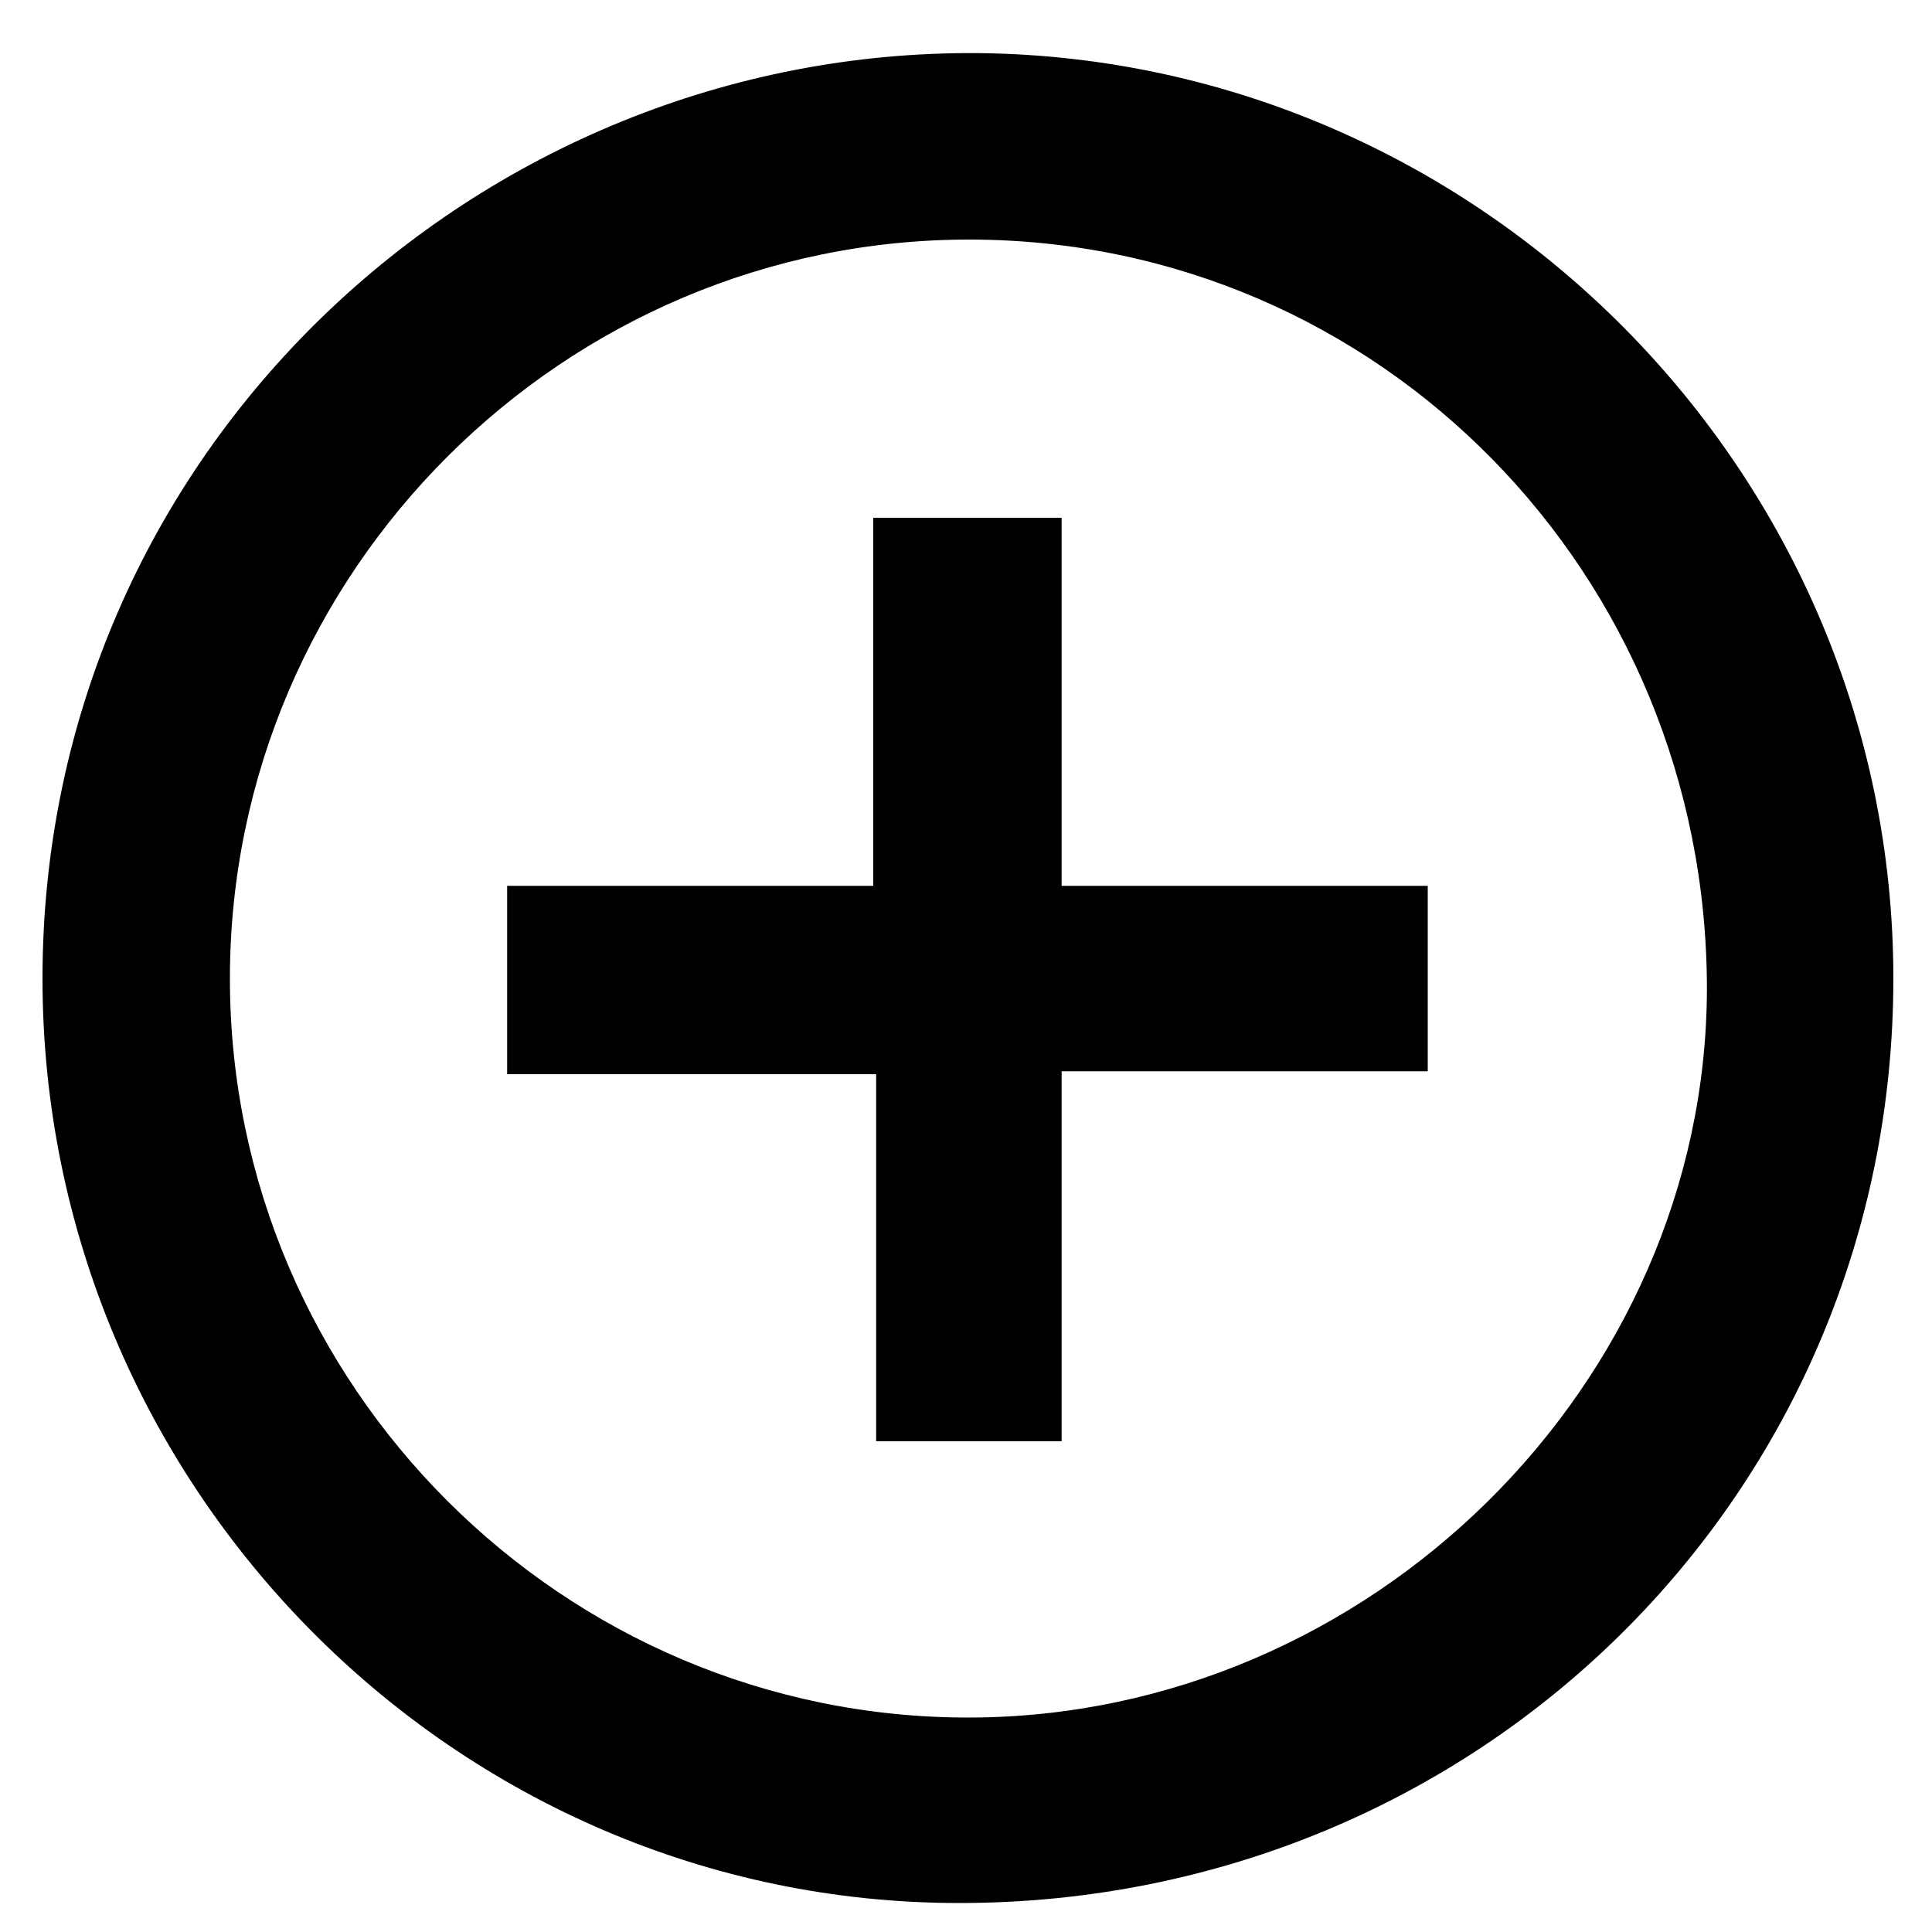
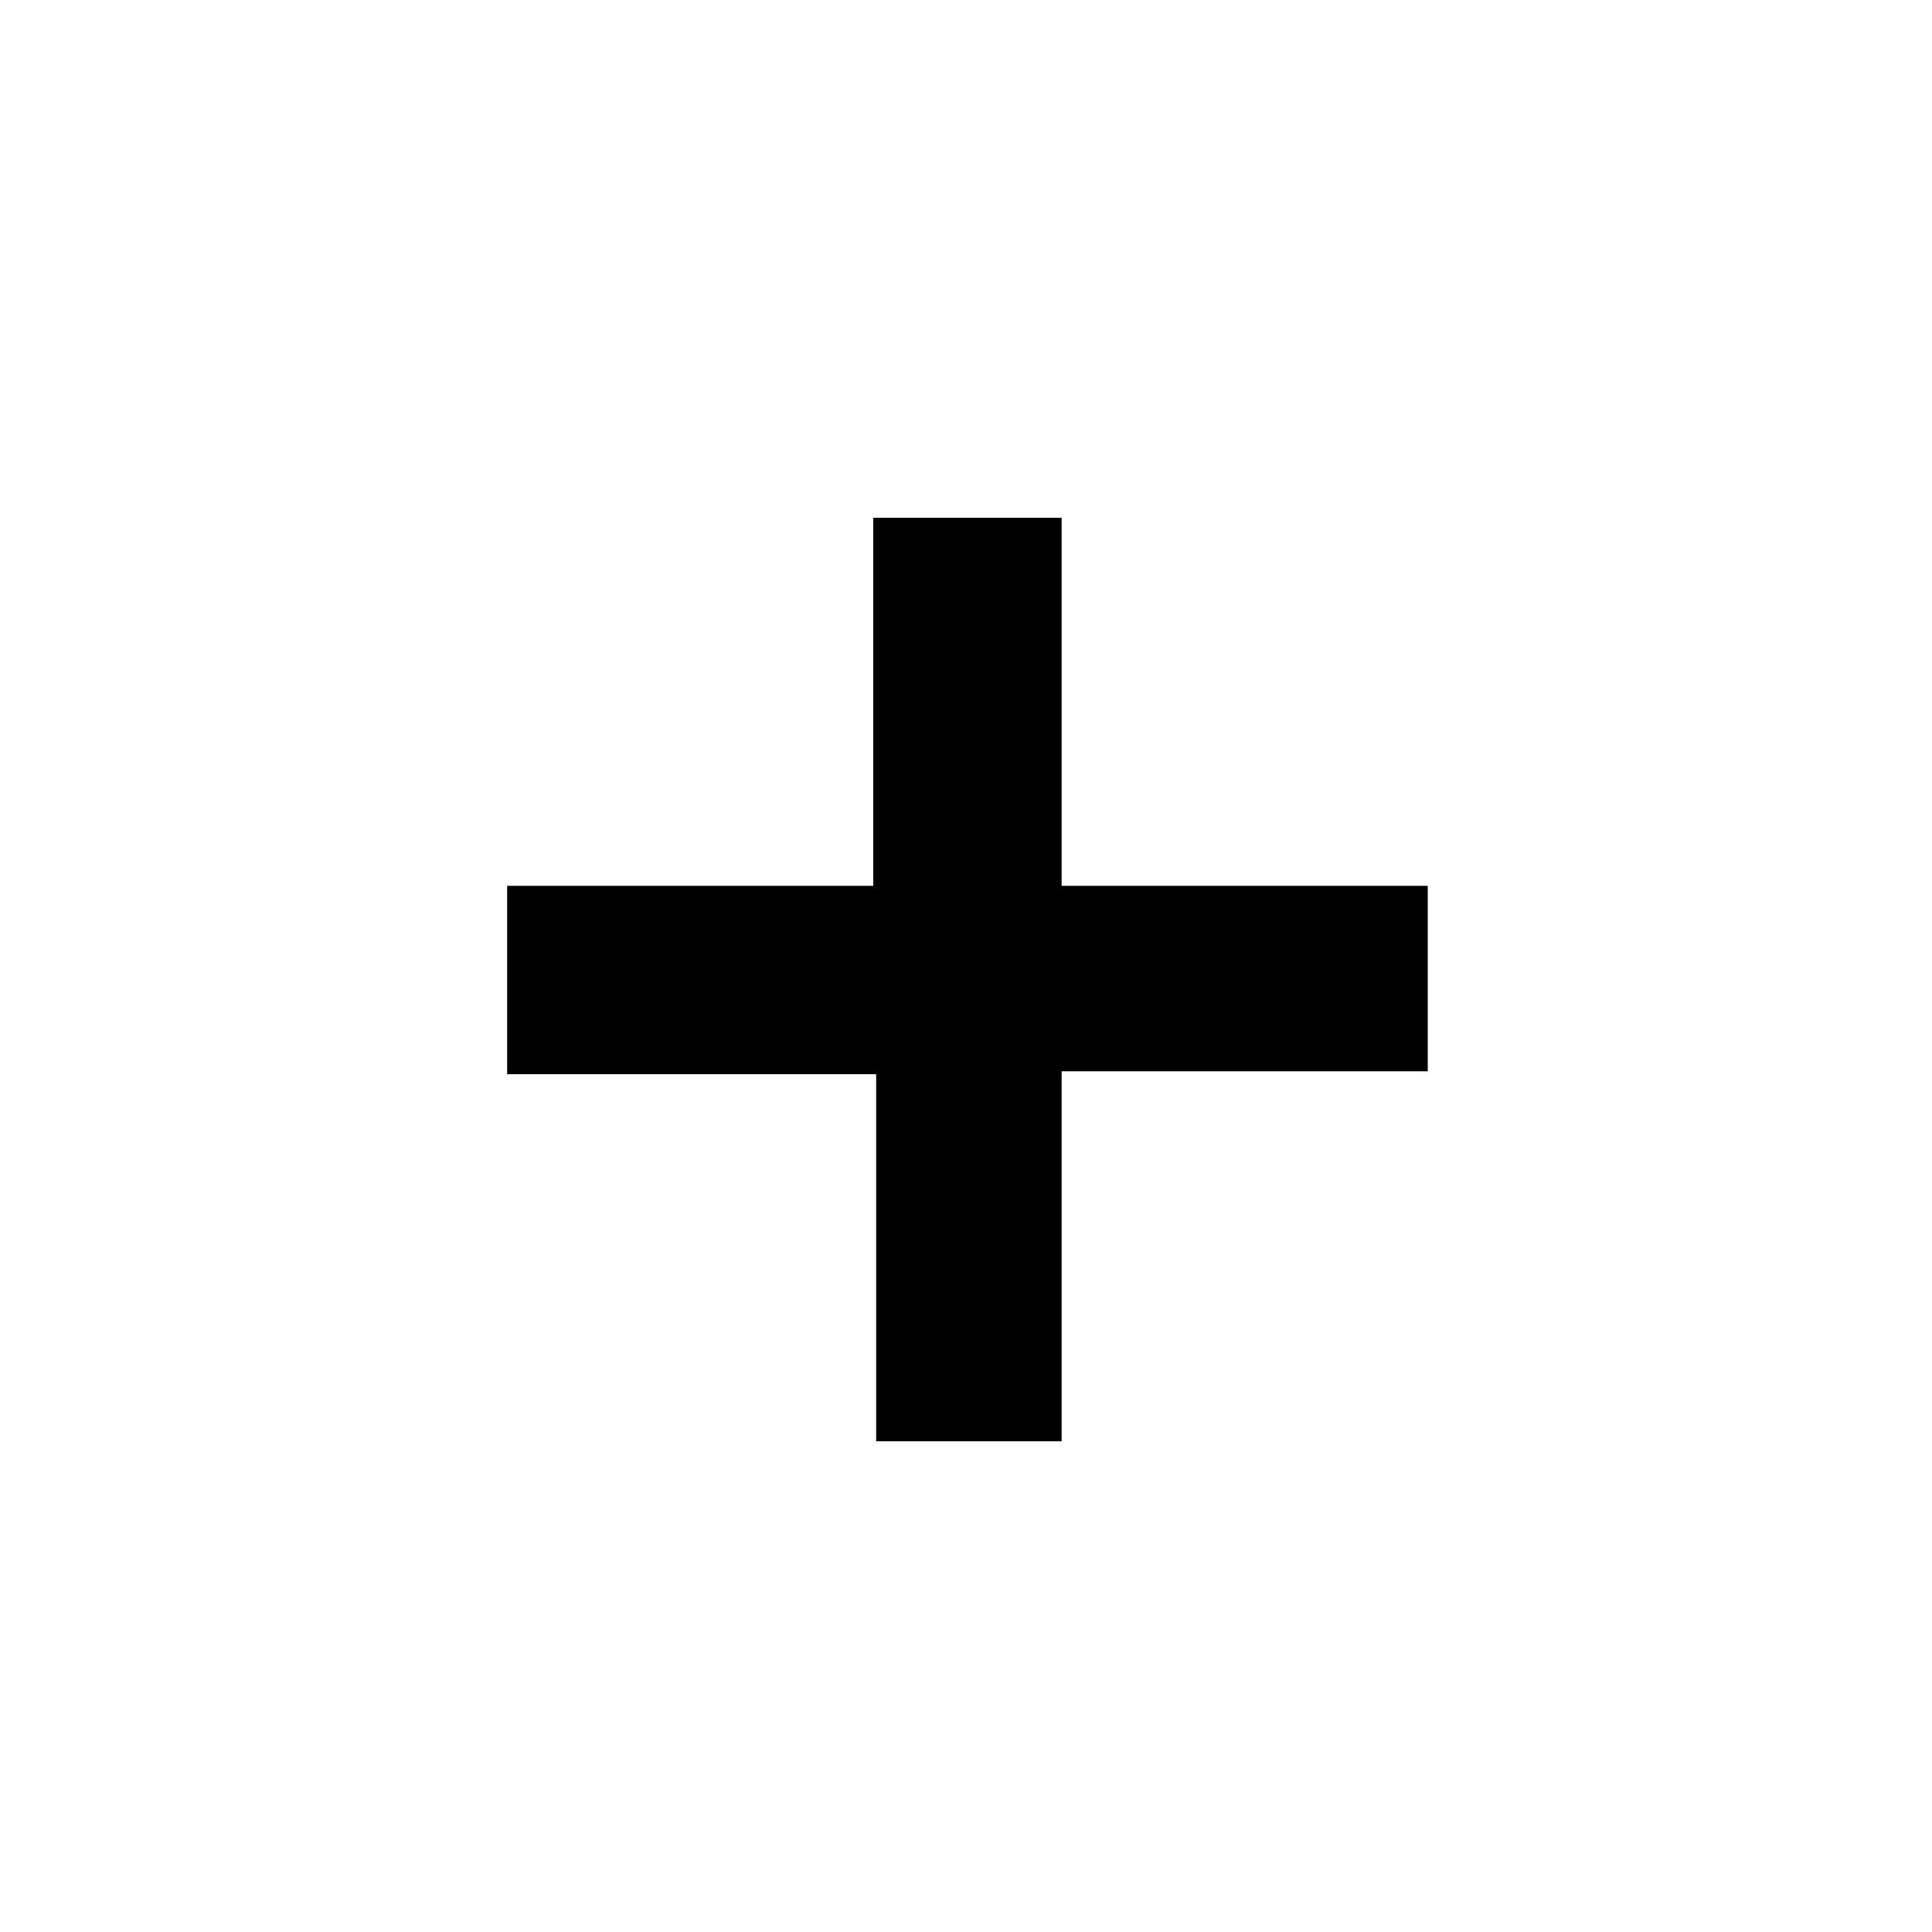
<svg xmlns="http://www.w3.org/2000/svg" version="1.1" id="Layer_1" x="0px" y="0px" width="200px" height="200px" viewBox="0 0 200 200" style="enable-background:new 0 0 200 200;" xml:space="preserve">
  <g>
-     <path d="M196,101.3c0,53.3-42.9,95.7-96.7,95.7c-52.2,0-94.9-43.1-94.9-95.7c0-54.6,45.1-96.3,97-95.8   C153.3,6.1,196,48.9,196,101.3z M23.8,101.3c0,42.1,34.5,76.6,76.6,76.5c41.4-0.1,76.2-34.5,76.3-75.4c0-43-33.9-77.5-76.2-77.6   C58.4,24.7,23.8,59.2,23.8,101.3z" />
-     <path d="M52.5,91.7c12.7,0,25.1,0,37.9,0c0-12.8,0-25.4,0-38.1c6.6,0,12.8,0,19.5,0c0,12.6,0,25.2,0,38.1c12.8,0,25.3,0,37.9,0   c0,6.5,0,12.6,0,19.2c-12.5,0-25,0-37.9,0c0,13,0,25.6,0,38.3c-6.5,0-12.7,0-19.2,0c0-12.5,0-25.1,0-38c-12.9,0-25.4,0-38.2,0   C52.5,104.5,52.5,98.4,52.5,91.7z" />
+     <path d="M52.5,91.7c12.7,0,25.1,0,37.9,0c0-12.8,0-25.4,0-38.1c6.6,0,12.8,0,19.5,0c0,12.6,0,25.2,0,38.1c12.8,0,25.3,0,37.9,0   c0,6.5,0,12.6,0,19.2c-12.5,0-25,0-37.9,0c0,13,0,25.6,0,38.3c-6.5,0-12.7,0-19.2,0c0-12.5,0-25.1,0-38c-12.9,0-25.4,0-38.2,0   z" />
  </g>
</svg>